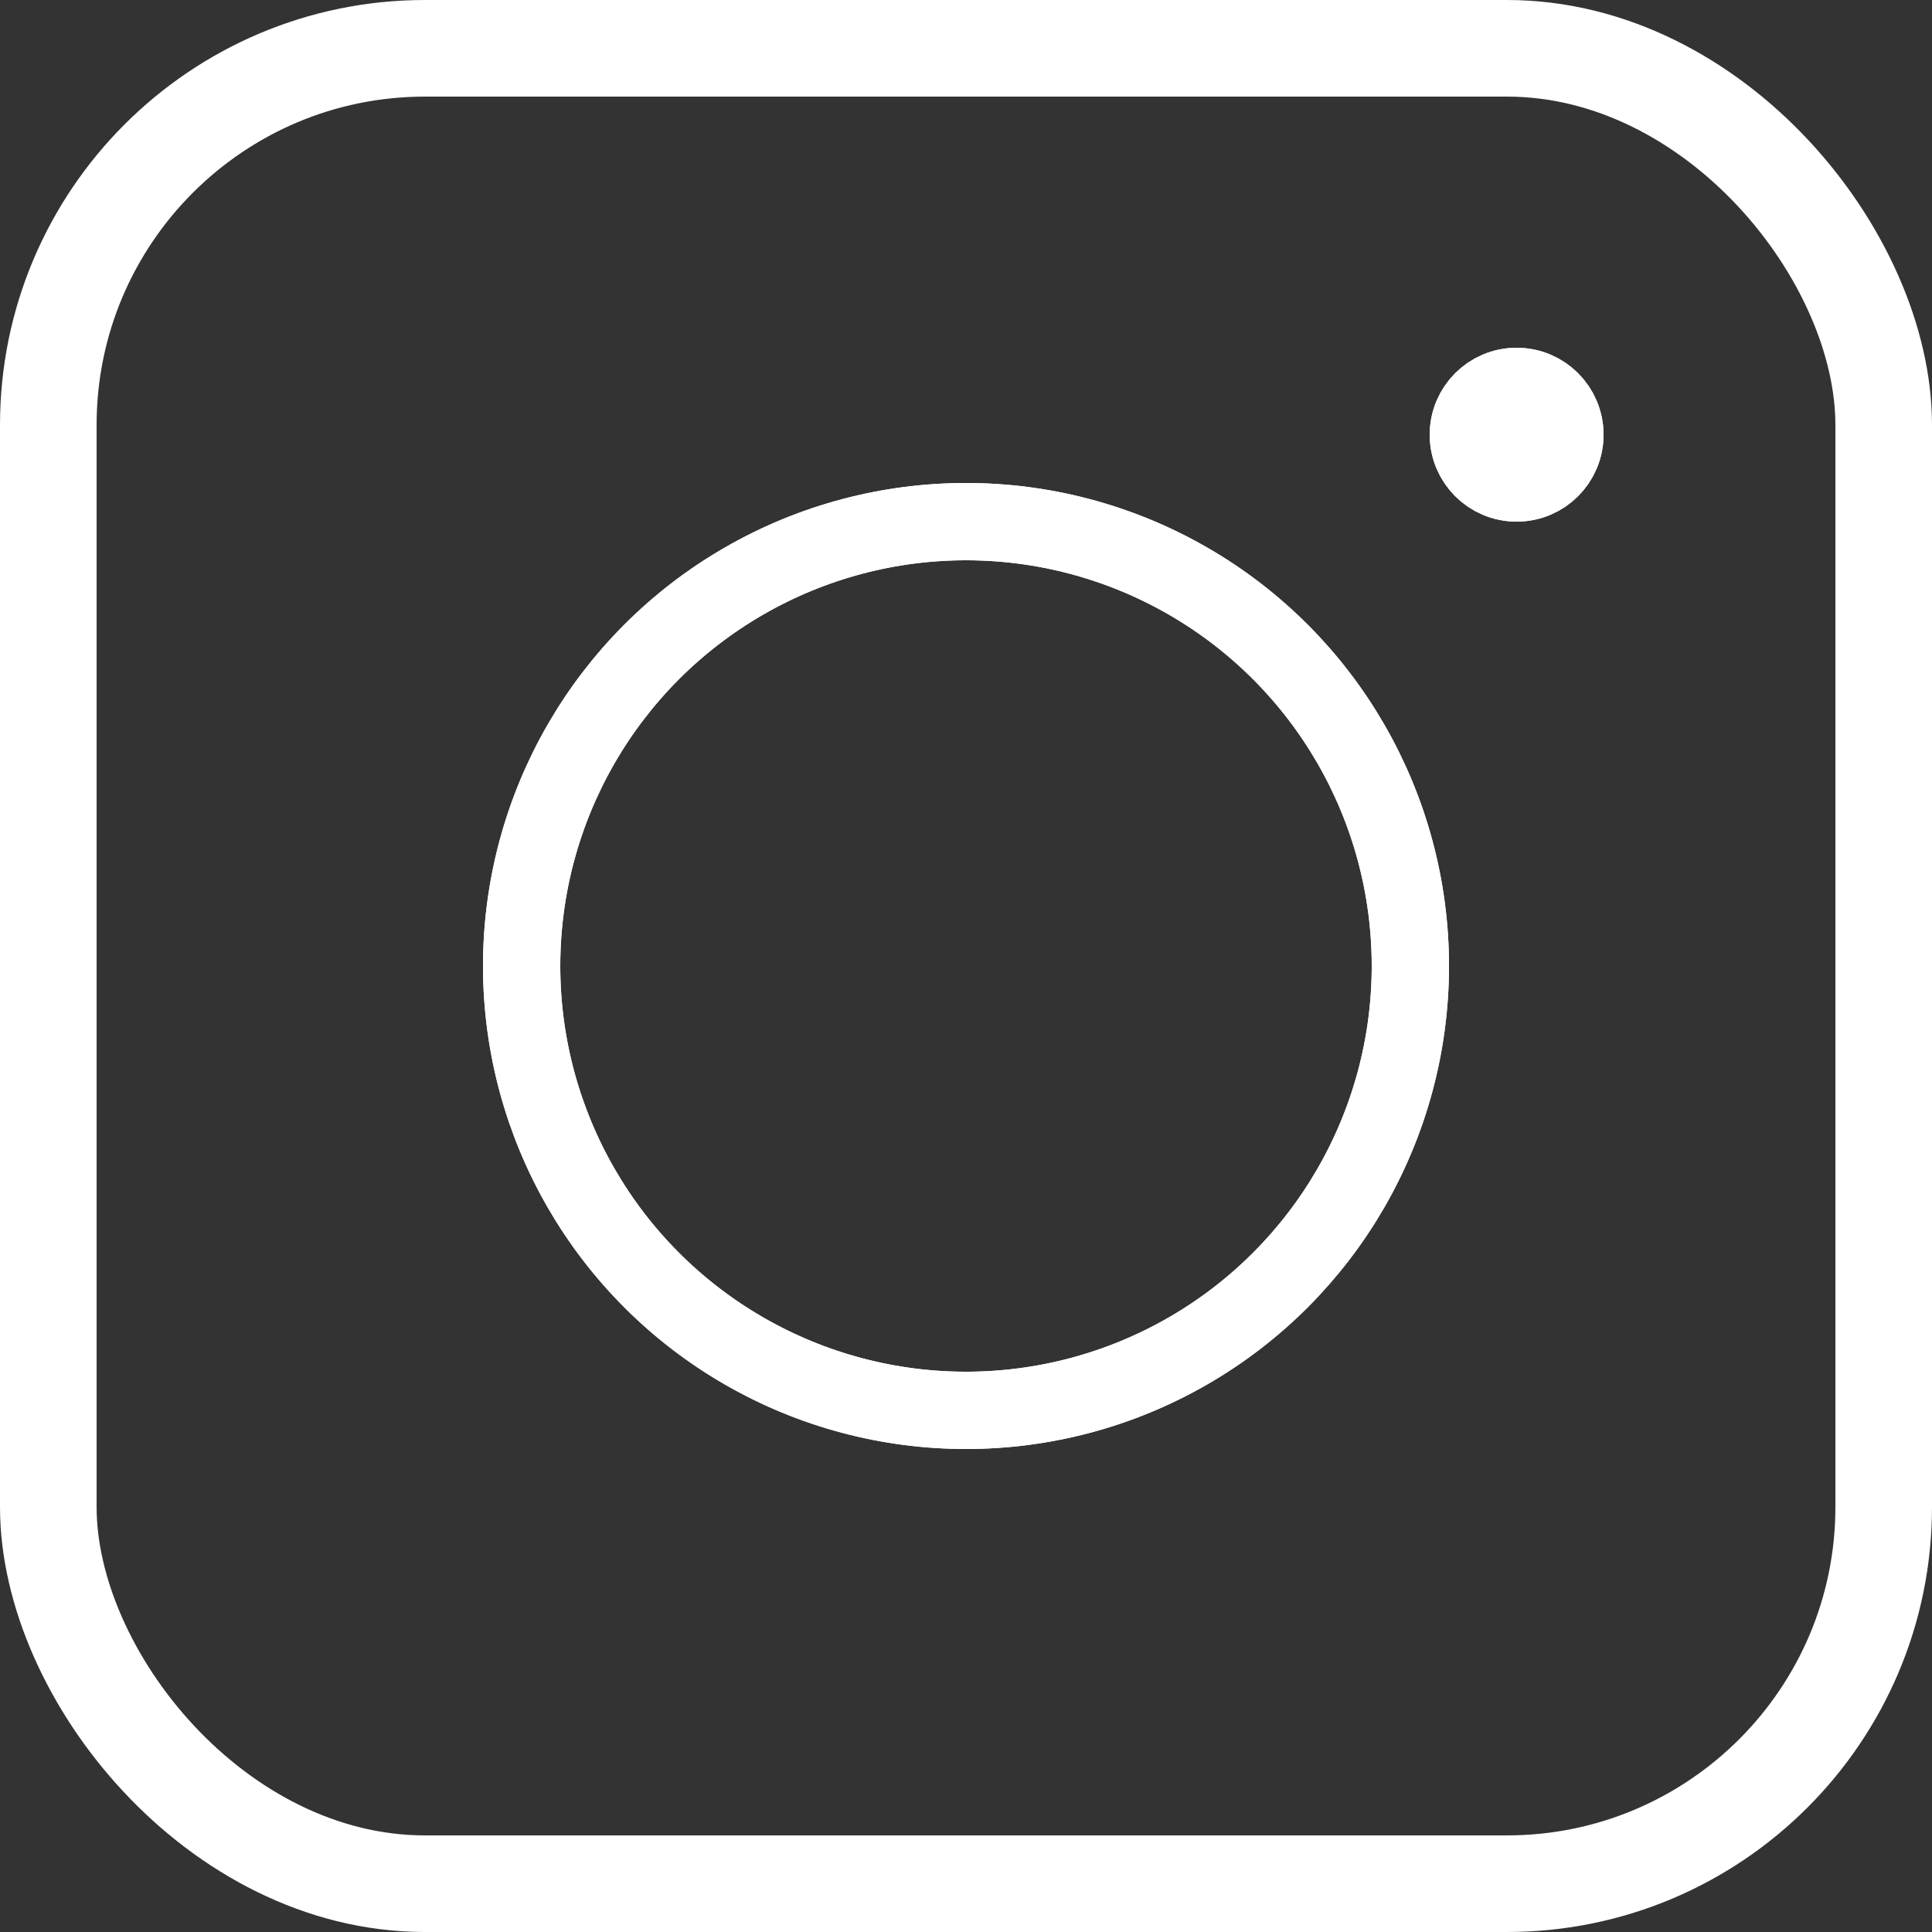
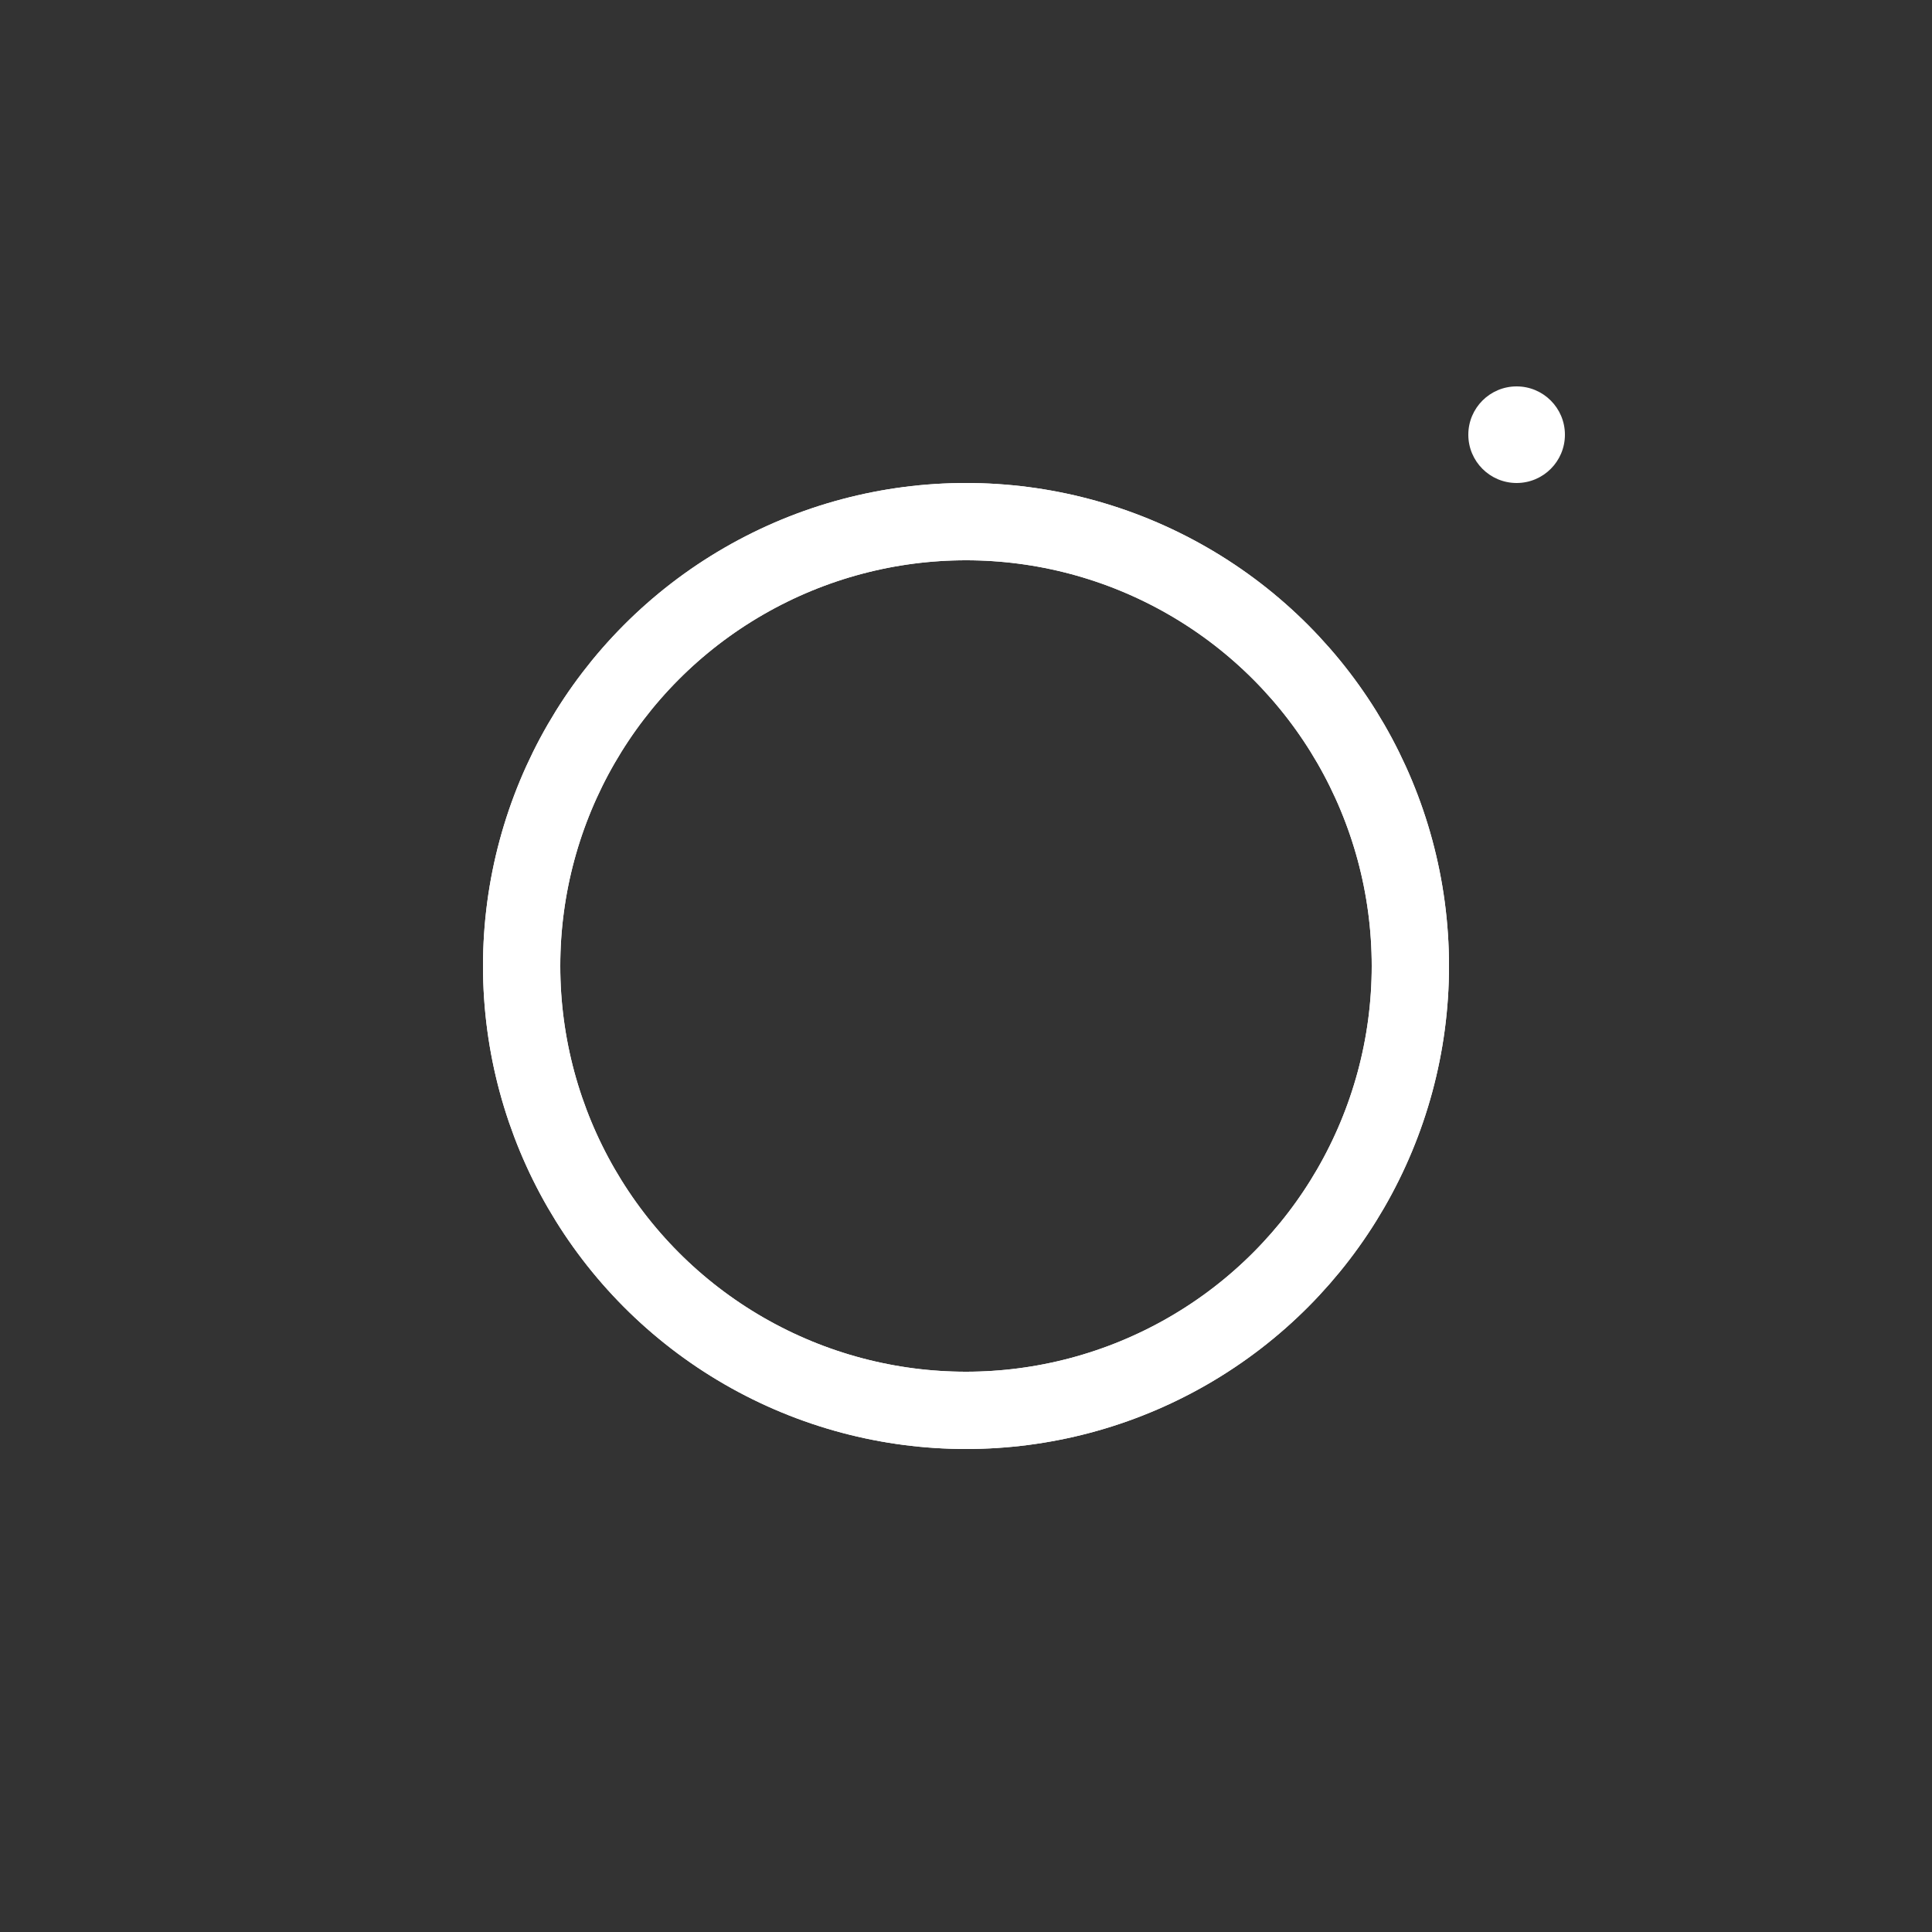
<svg xmlns="http://www.w3.org/2000/svg" width="100" height="100" viewBox="0 0 100 100" fill="none">
  <rect x="0" y="0" width="100" height="100" fill="#333333" stroke="none" />
-   <rect x="2.5" y="2.5" width="95" height="95" rx="19.5" stroke="white" stroke-width="5" />
  <circle cx="50" cy="50" r="23" stroke="white" stroke-width="4" />
  <circle cx="50" cy="50" r="23" stroke="white" stroke-width="4" />
  <circle cx="78.5" cy="22.5" r="2.5" fill="white" />
-   <circle cx="78.5" cy="22.5" r="2.5" stroke="white" stroke-width="4" />
-   <circle cx="78.5" cy="22.5" r="2.5" stroke="white" stroke-width="4" />
</svg>